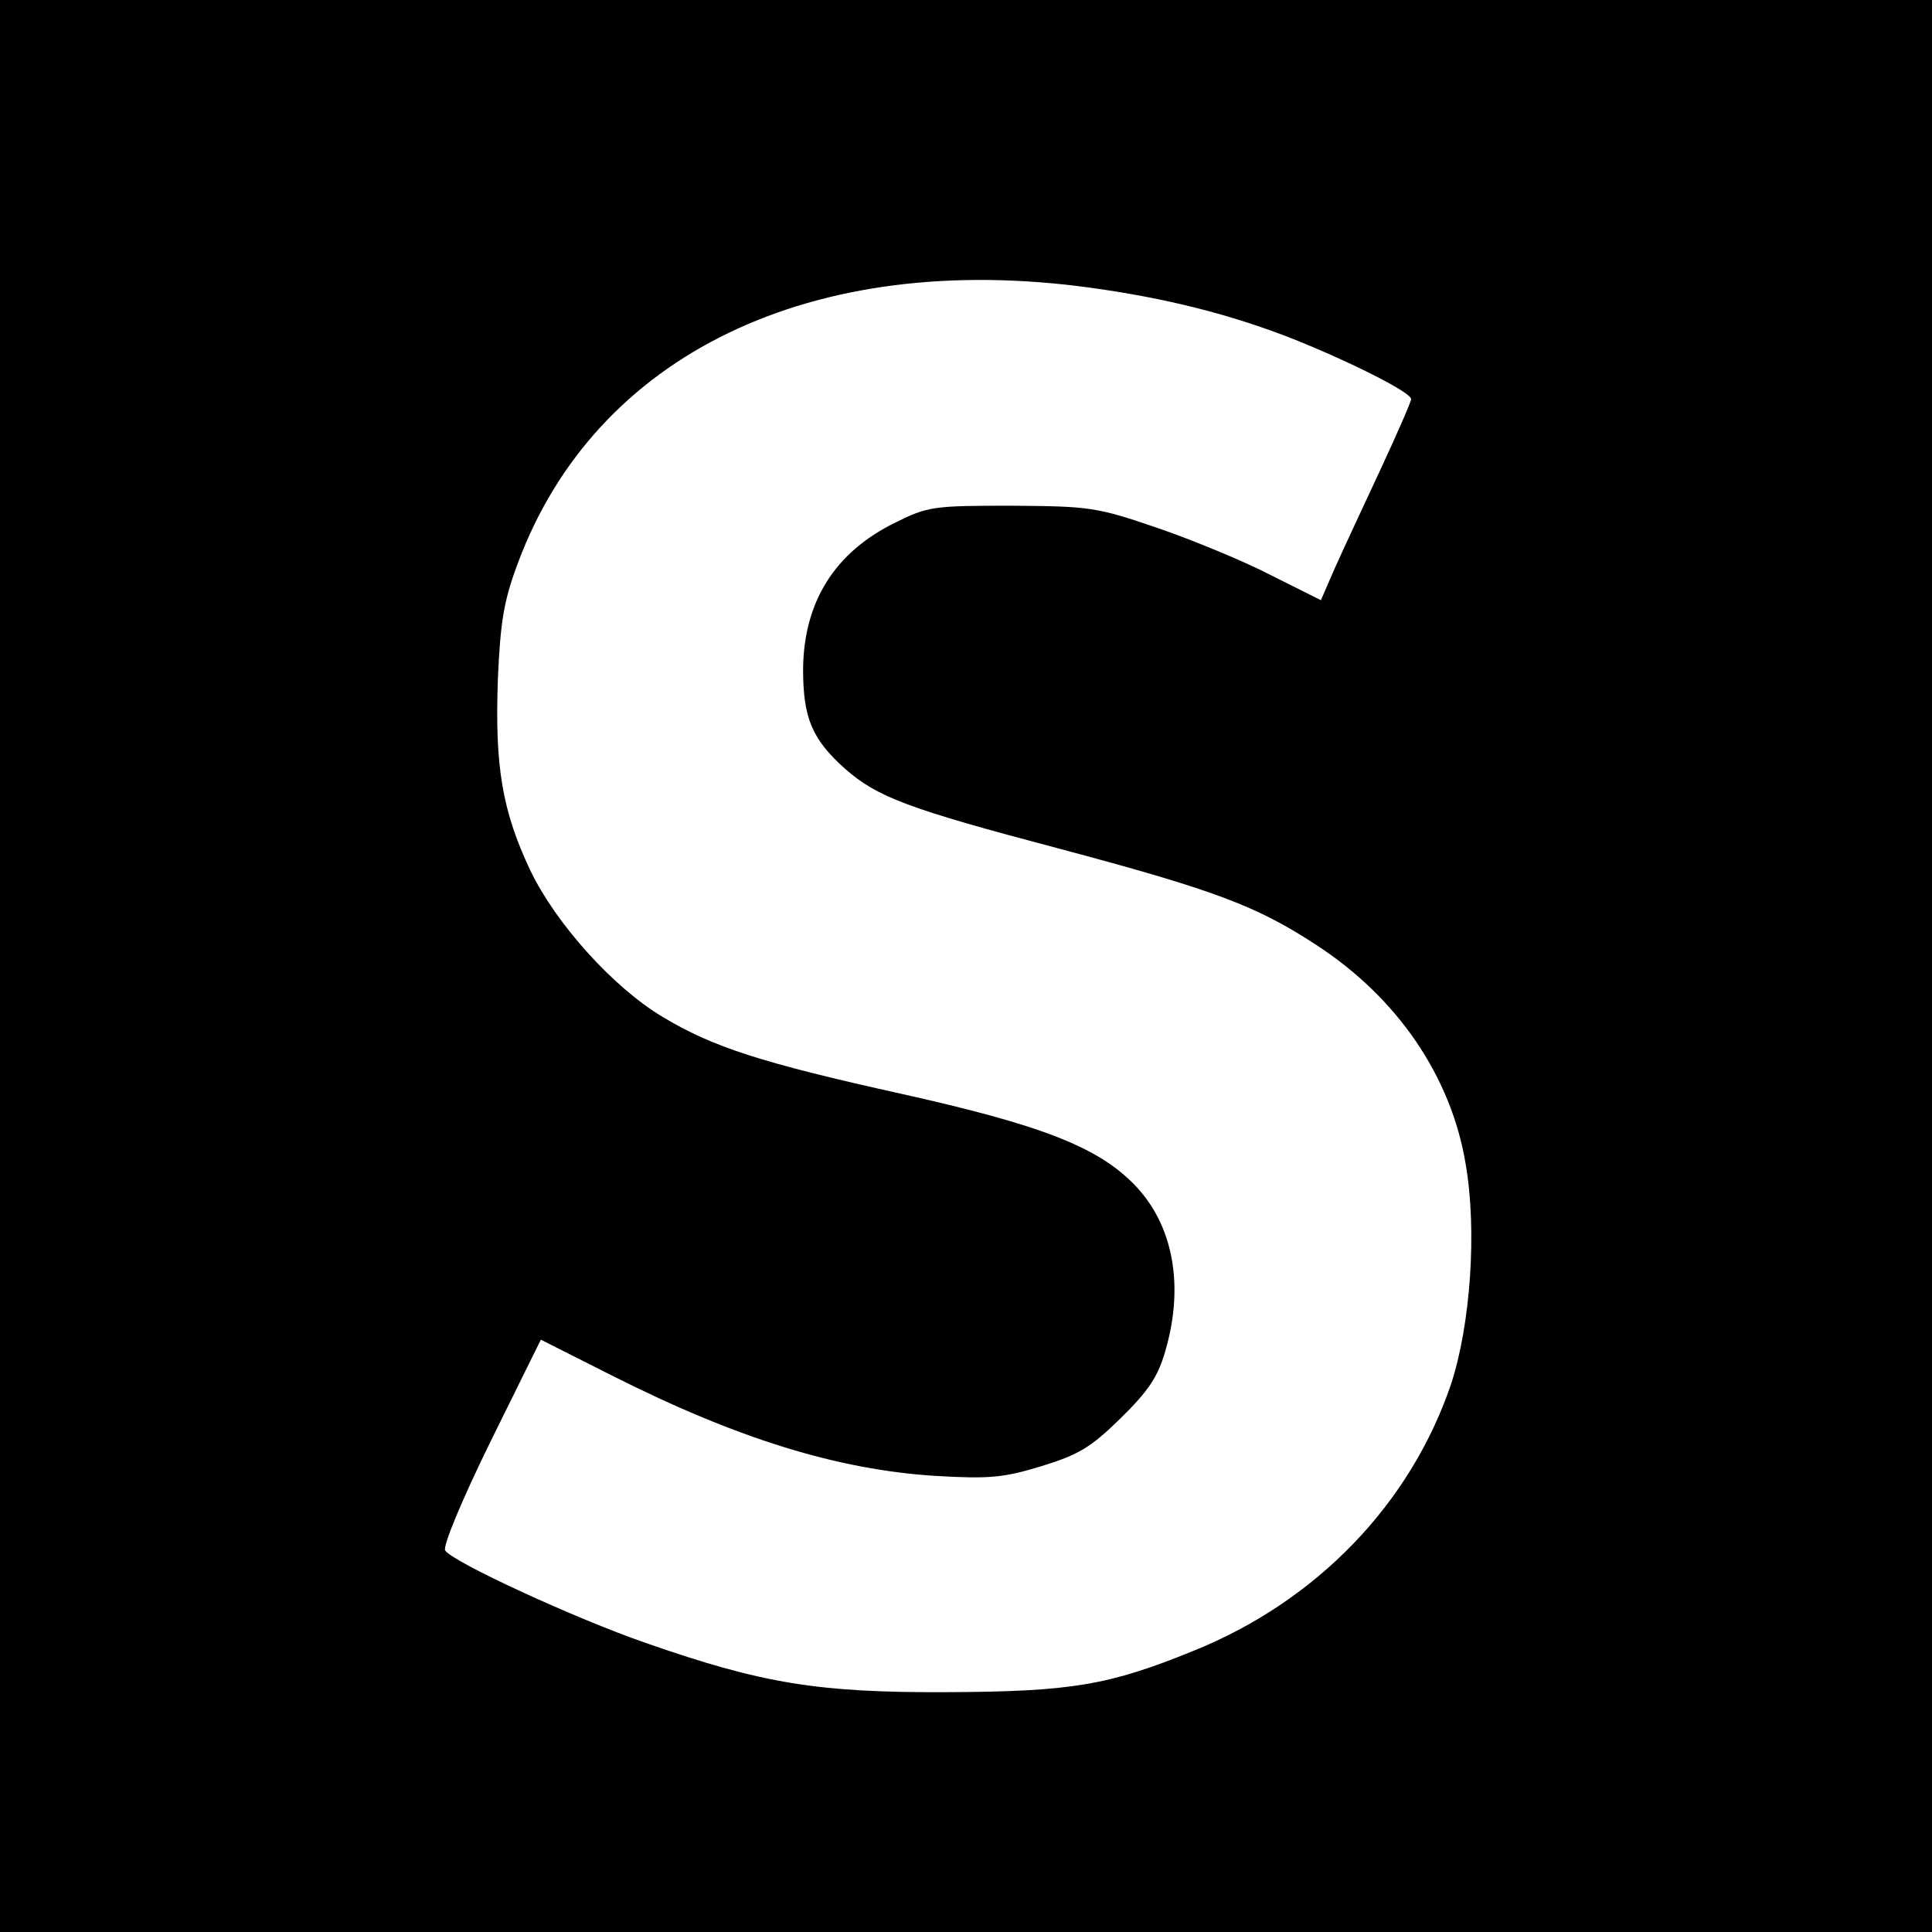
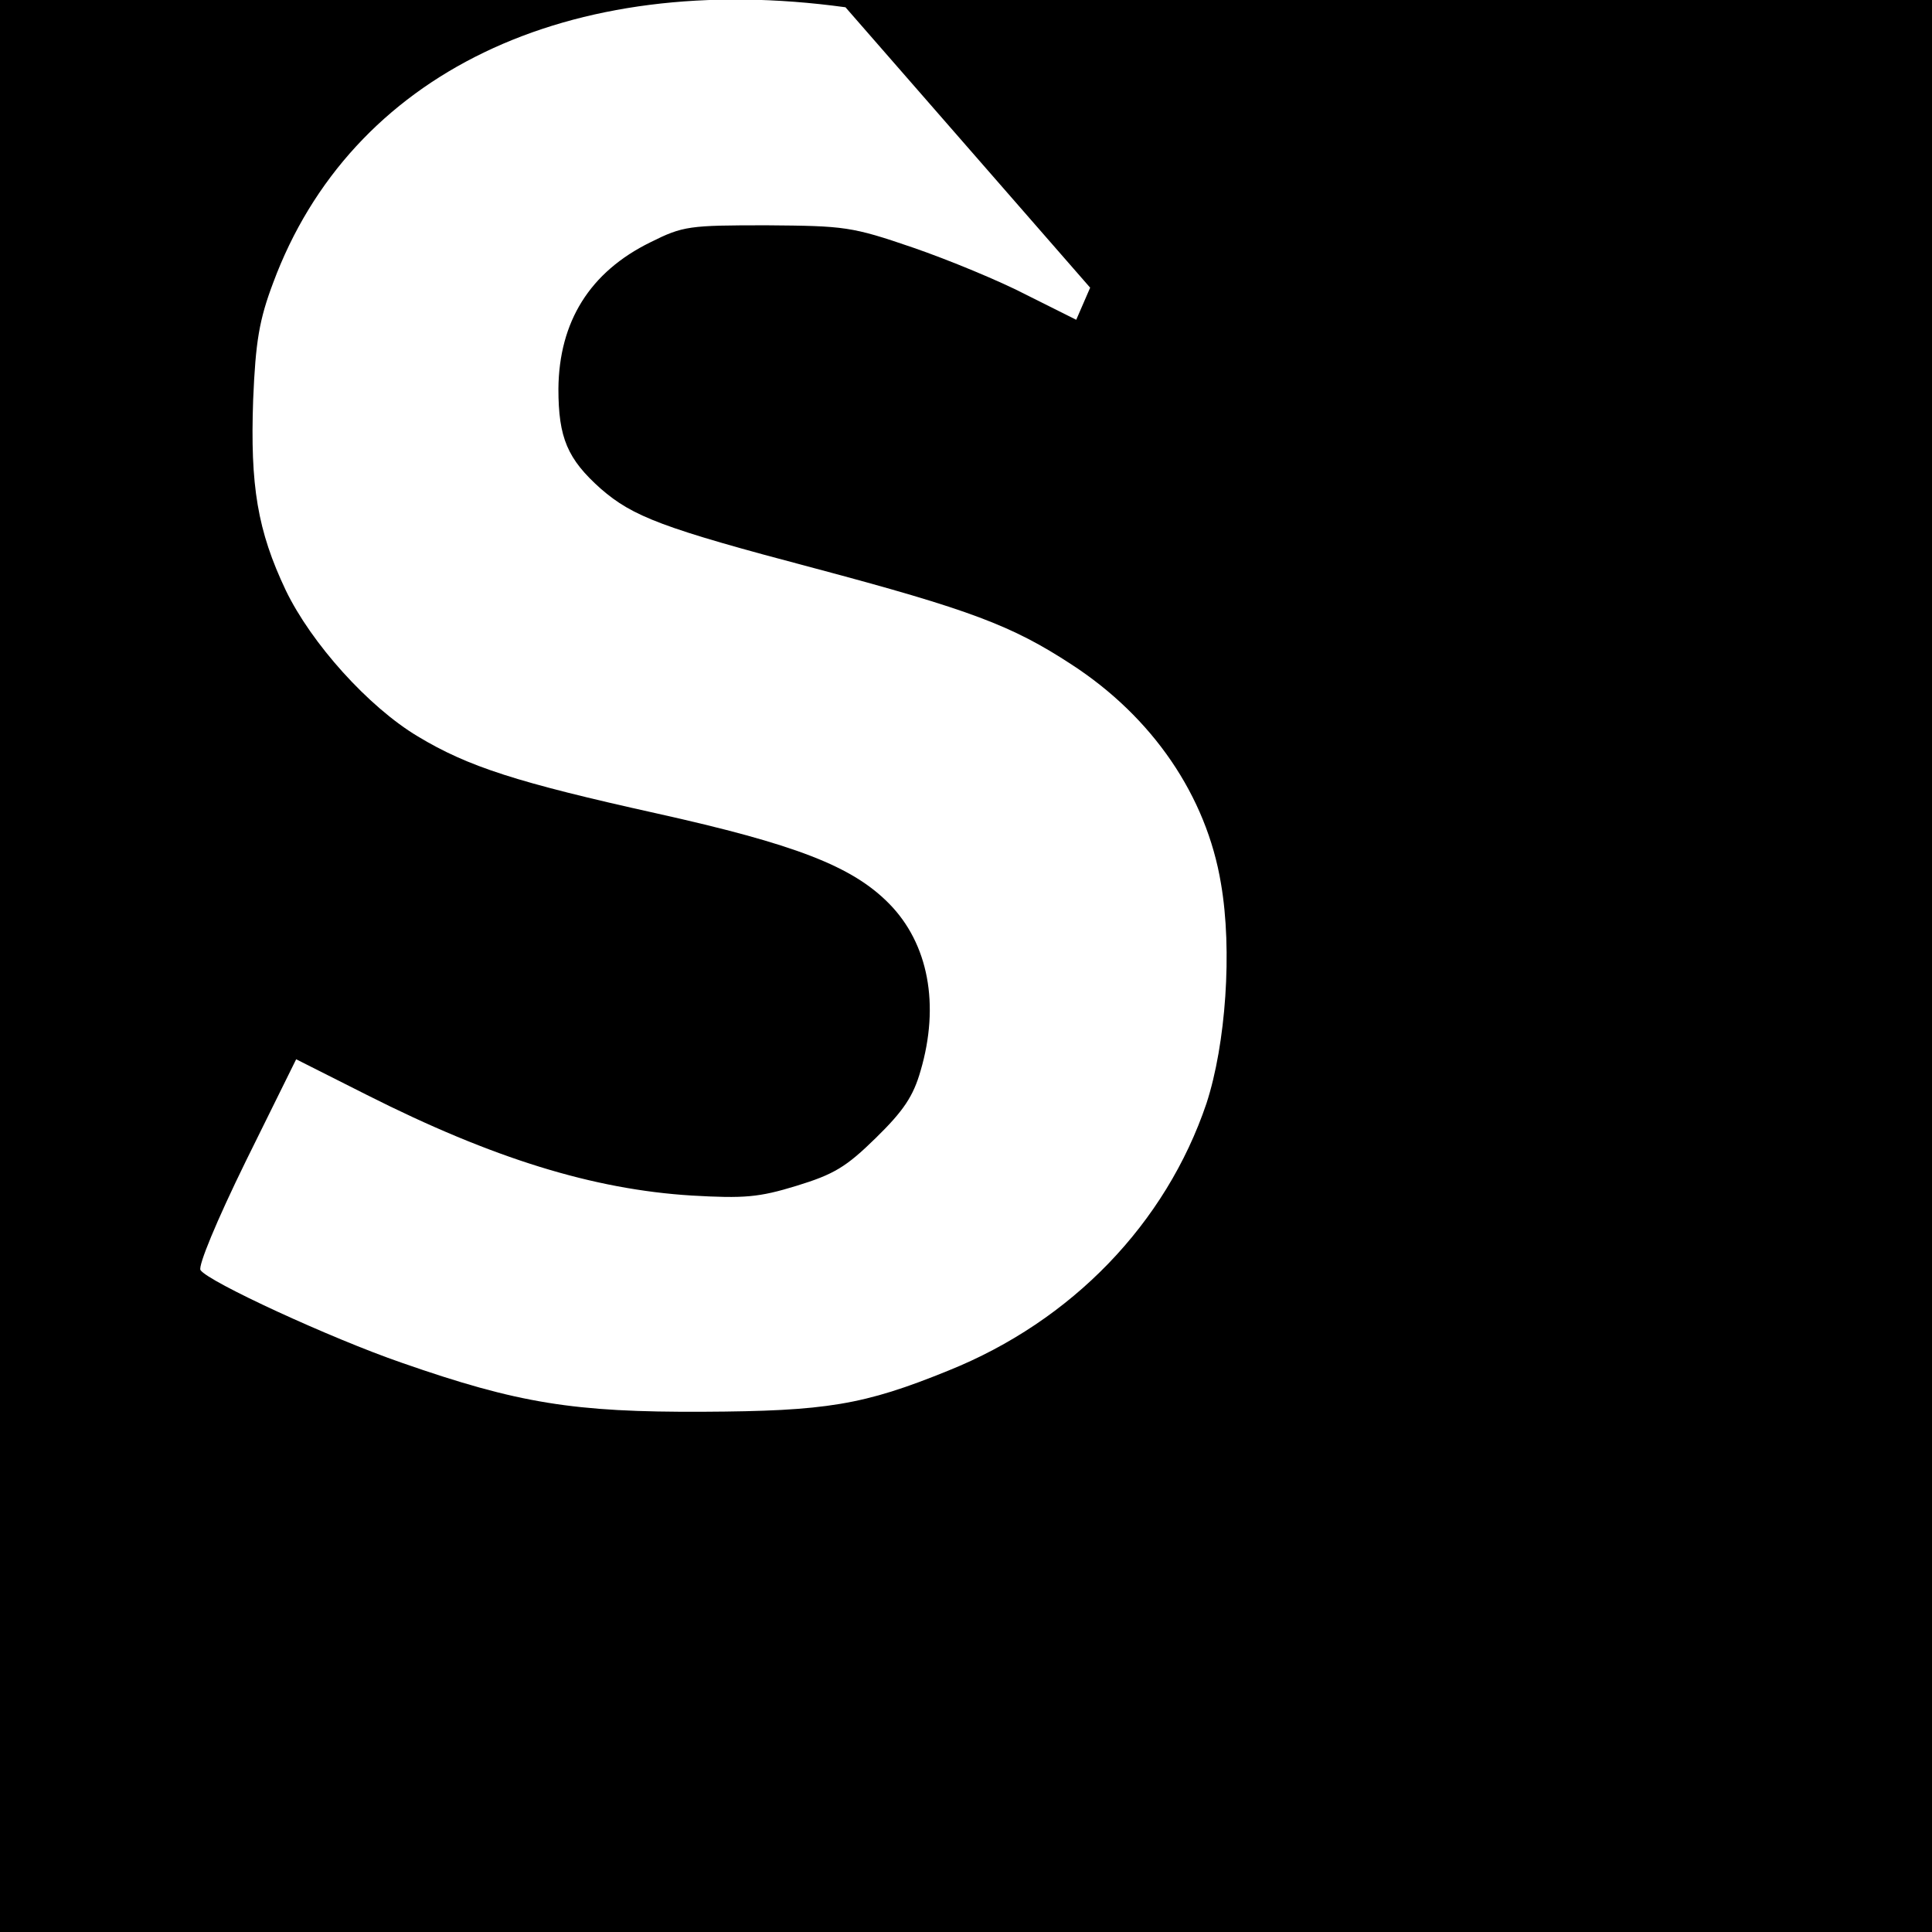
<svg xmlns="http://www.w3.org/2000/svg" version="1.0" width="319pt" height="319pt" viewBox="0 0 319 319" preserveAspectRatio="xMidYMid meet">
  <g transform="translate(0,319) scale(0.1,-0.1)" fill="#000000" stroke="none">
-     <path d="M0 1595 l0 -1595 1595 0 1595 0 0 1595 0 1595 -1595 0 -1595 0 0 -1595z m1800 1120 c124 -17 232 -44 336 -85 97 -39 194 -88 194 -99 0 -4 -23 -57 -51 -117 -28 -60 -62 -133 -75 -162 l-23 -53 -82 41 c-44 23 -129 58 -187 78 -102 35 -113 36 -242 37 -128 0 -138 -1 -192 -28 -100 -49 -151 -131 -152 -242 0 -81 15 -116 70 -165 53 -46 102 -65 352 -131 259 -69 327 -95 425 -159 134 -87 223 -217 247 -362 19 -110 8 -265 -24 -363 -67 -198 -222 -359 -426 -441 -140 -57 -202 -67 -405 -68 -214 -1 -306 14 -498 81 -116 40 -320 134 -332 153 -4 7 26 80 75 180 l83 168 117 -59 c208 -105 374 -156 536 -166 87 -5 111 -3 173 16 62 19 82 31 131 79 46 45 62 69 74 111 32 109 13 210 -52 276 -61 62 -155 98 -384 149 -230 51 -311 77 -394 127 -82 49 -176 154 -218 241 -47 99 -59 173 -54 315 4 96 10 132 33 193 128 345 486 518 945 455z" />
+     <path d="M0 1595 l0 -1595 1595 0 1595 0 0 1595 0 1595 -1595 0 -1595 0 0 -1595z m1800 1120 l-23 -53 -82 41 c-44 23 -129 58 -187 78 -102 35 -113 36 -242 37 -128 0 -138 -1 -192 -28 -100 -49 -151 -131 -152 -242 0 -81 15 -116 70 -165 53 -46 102 -65 352 -131 259 -69 327 -95 425 -159 134 -87 223 -217 247 -362 19 -110 8 -265 -24 -363 -67 -198 -222 -359 -426 -441 -140 -57 -202 -67 -405 -68 -214 -1 -306 14 -498 81 -116 40 -320 134 -332 153 -4 7 26 80 75 180 l83 168 117 -59 c208 -105 374 -156 536 -166 87 -5 111 -3 173 16 62 19 82 31 131 79 46 45 62 69 74 111 32 109 13 210 -52 276 -61 62 -155 98 -384 149 -230 51 -311 77 -394 127 -82 49 -176 154 -218 241 -47 99 -59 173 -54 315 4 96 10 132 33 193 128 345 486 518 945 455z" />
  </g>
</svg>